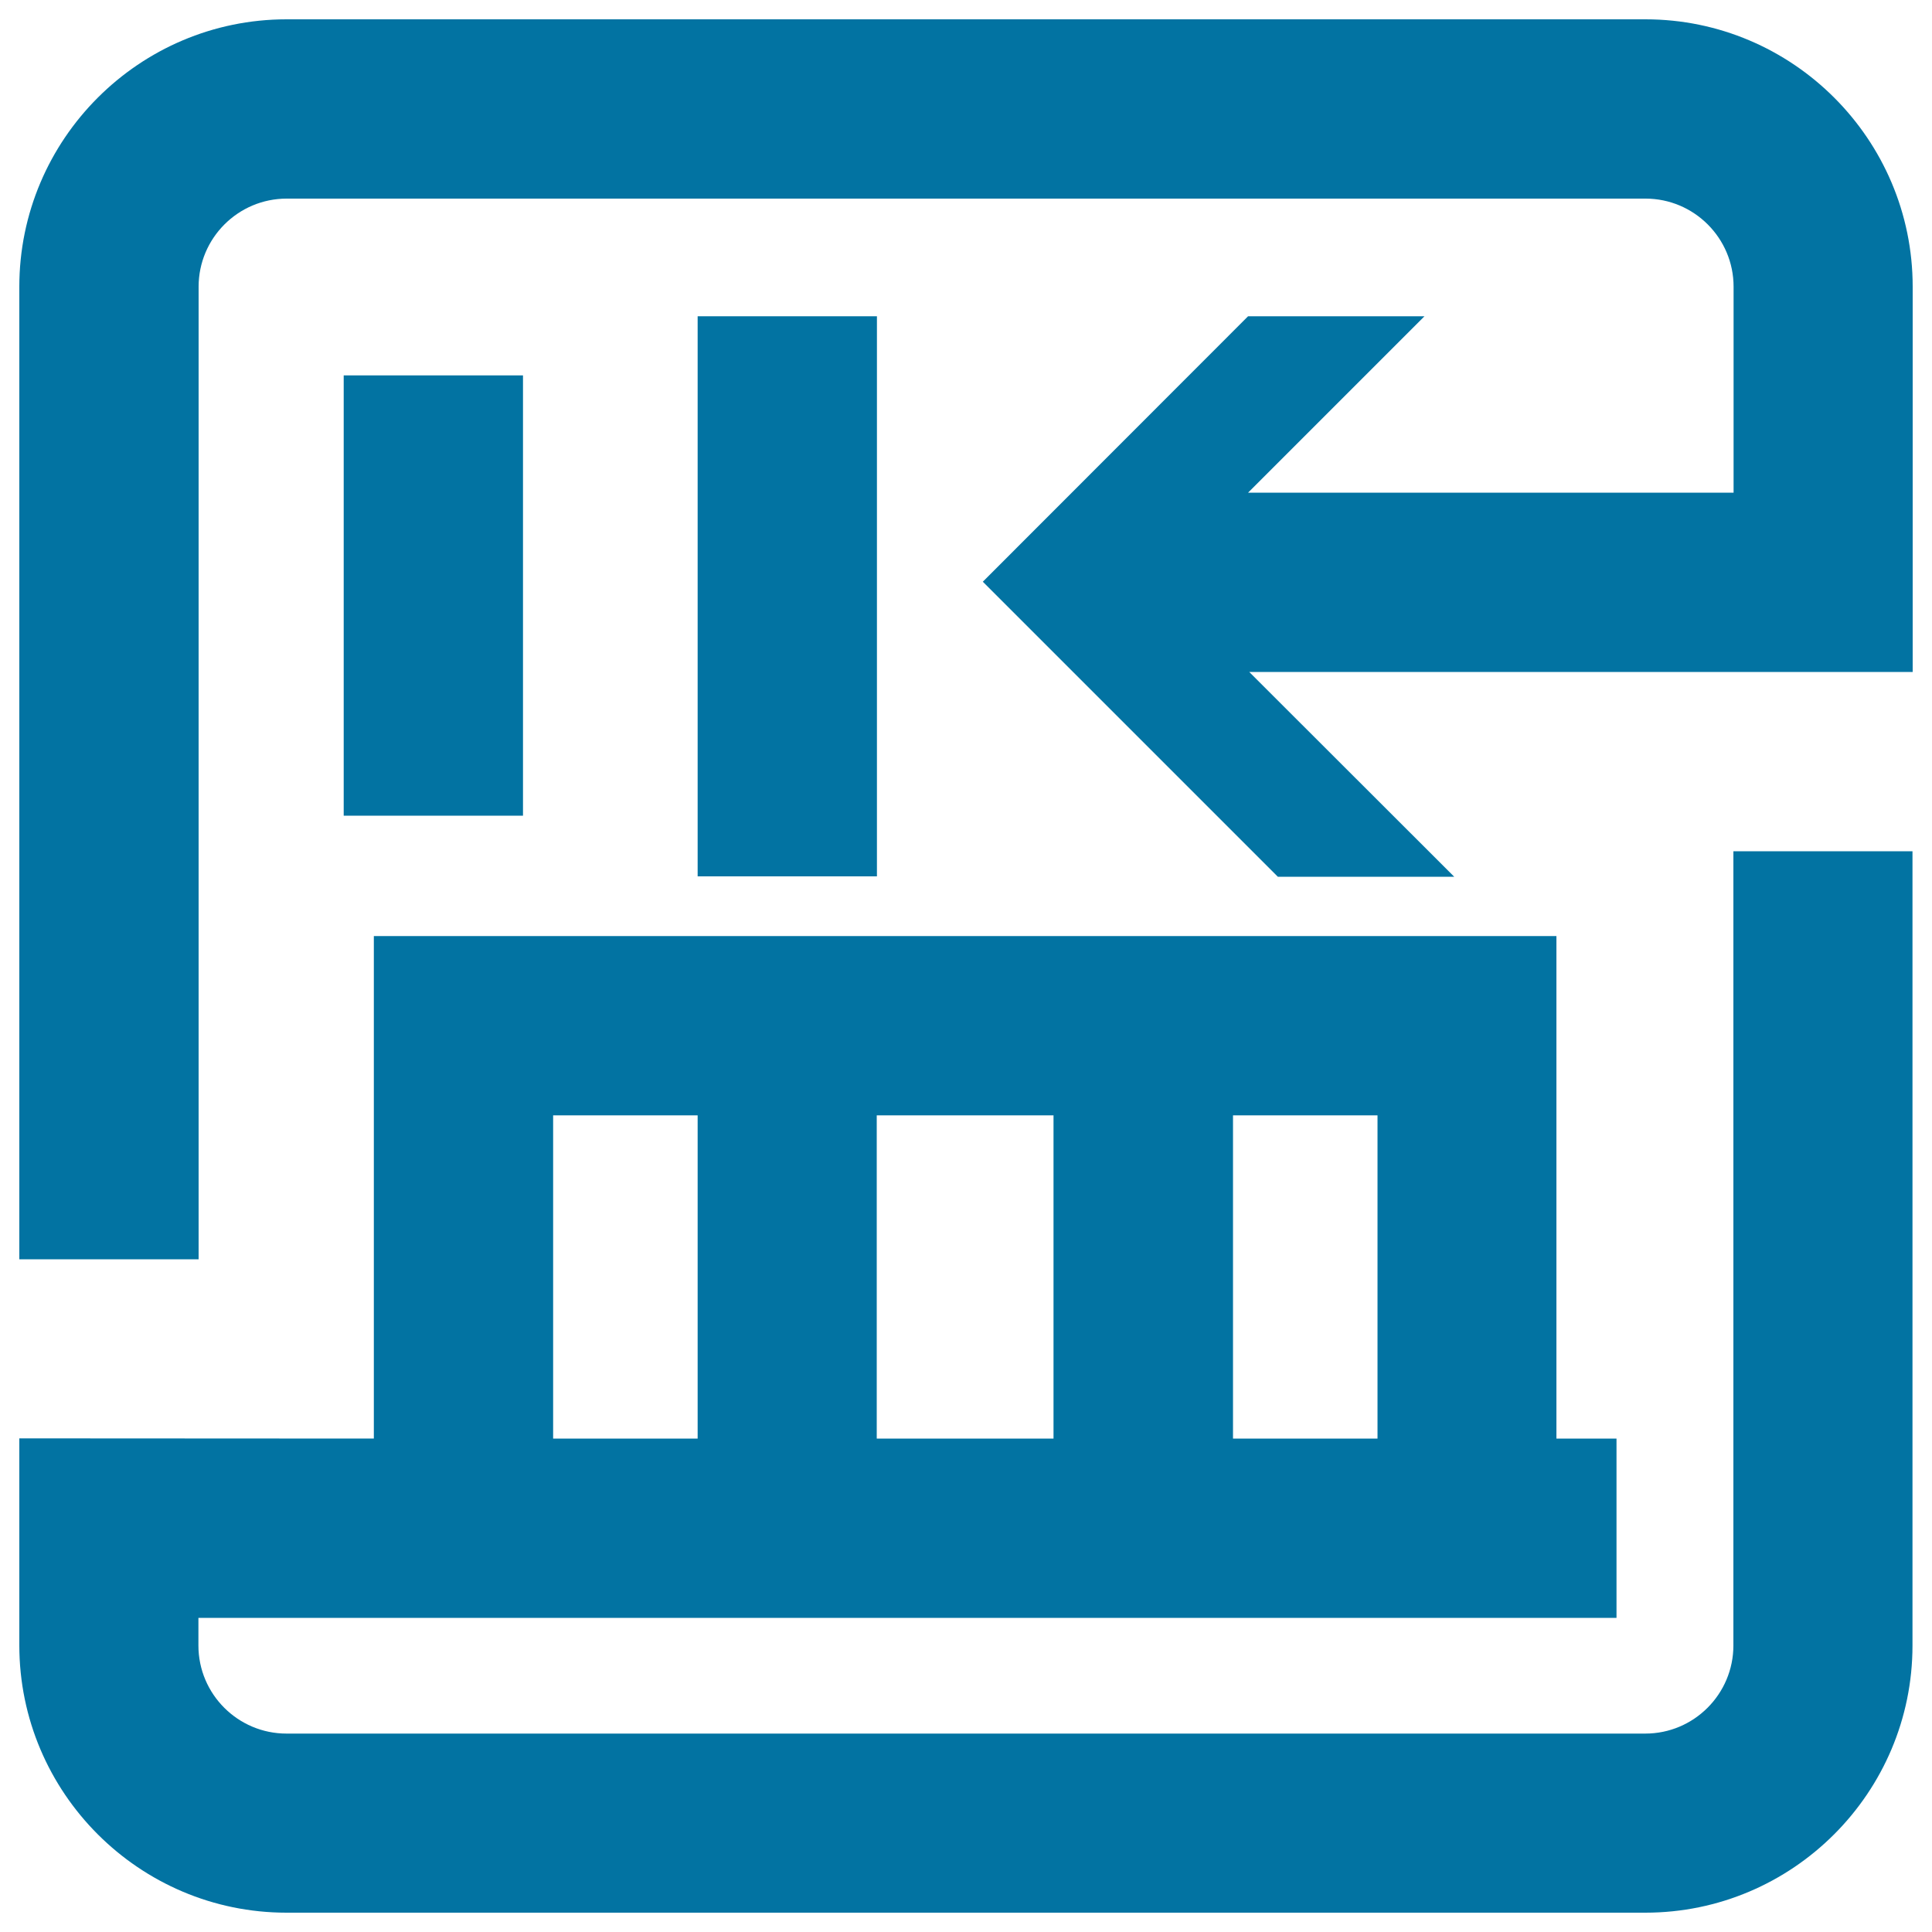
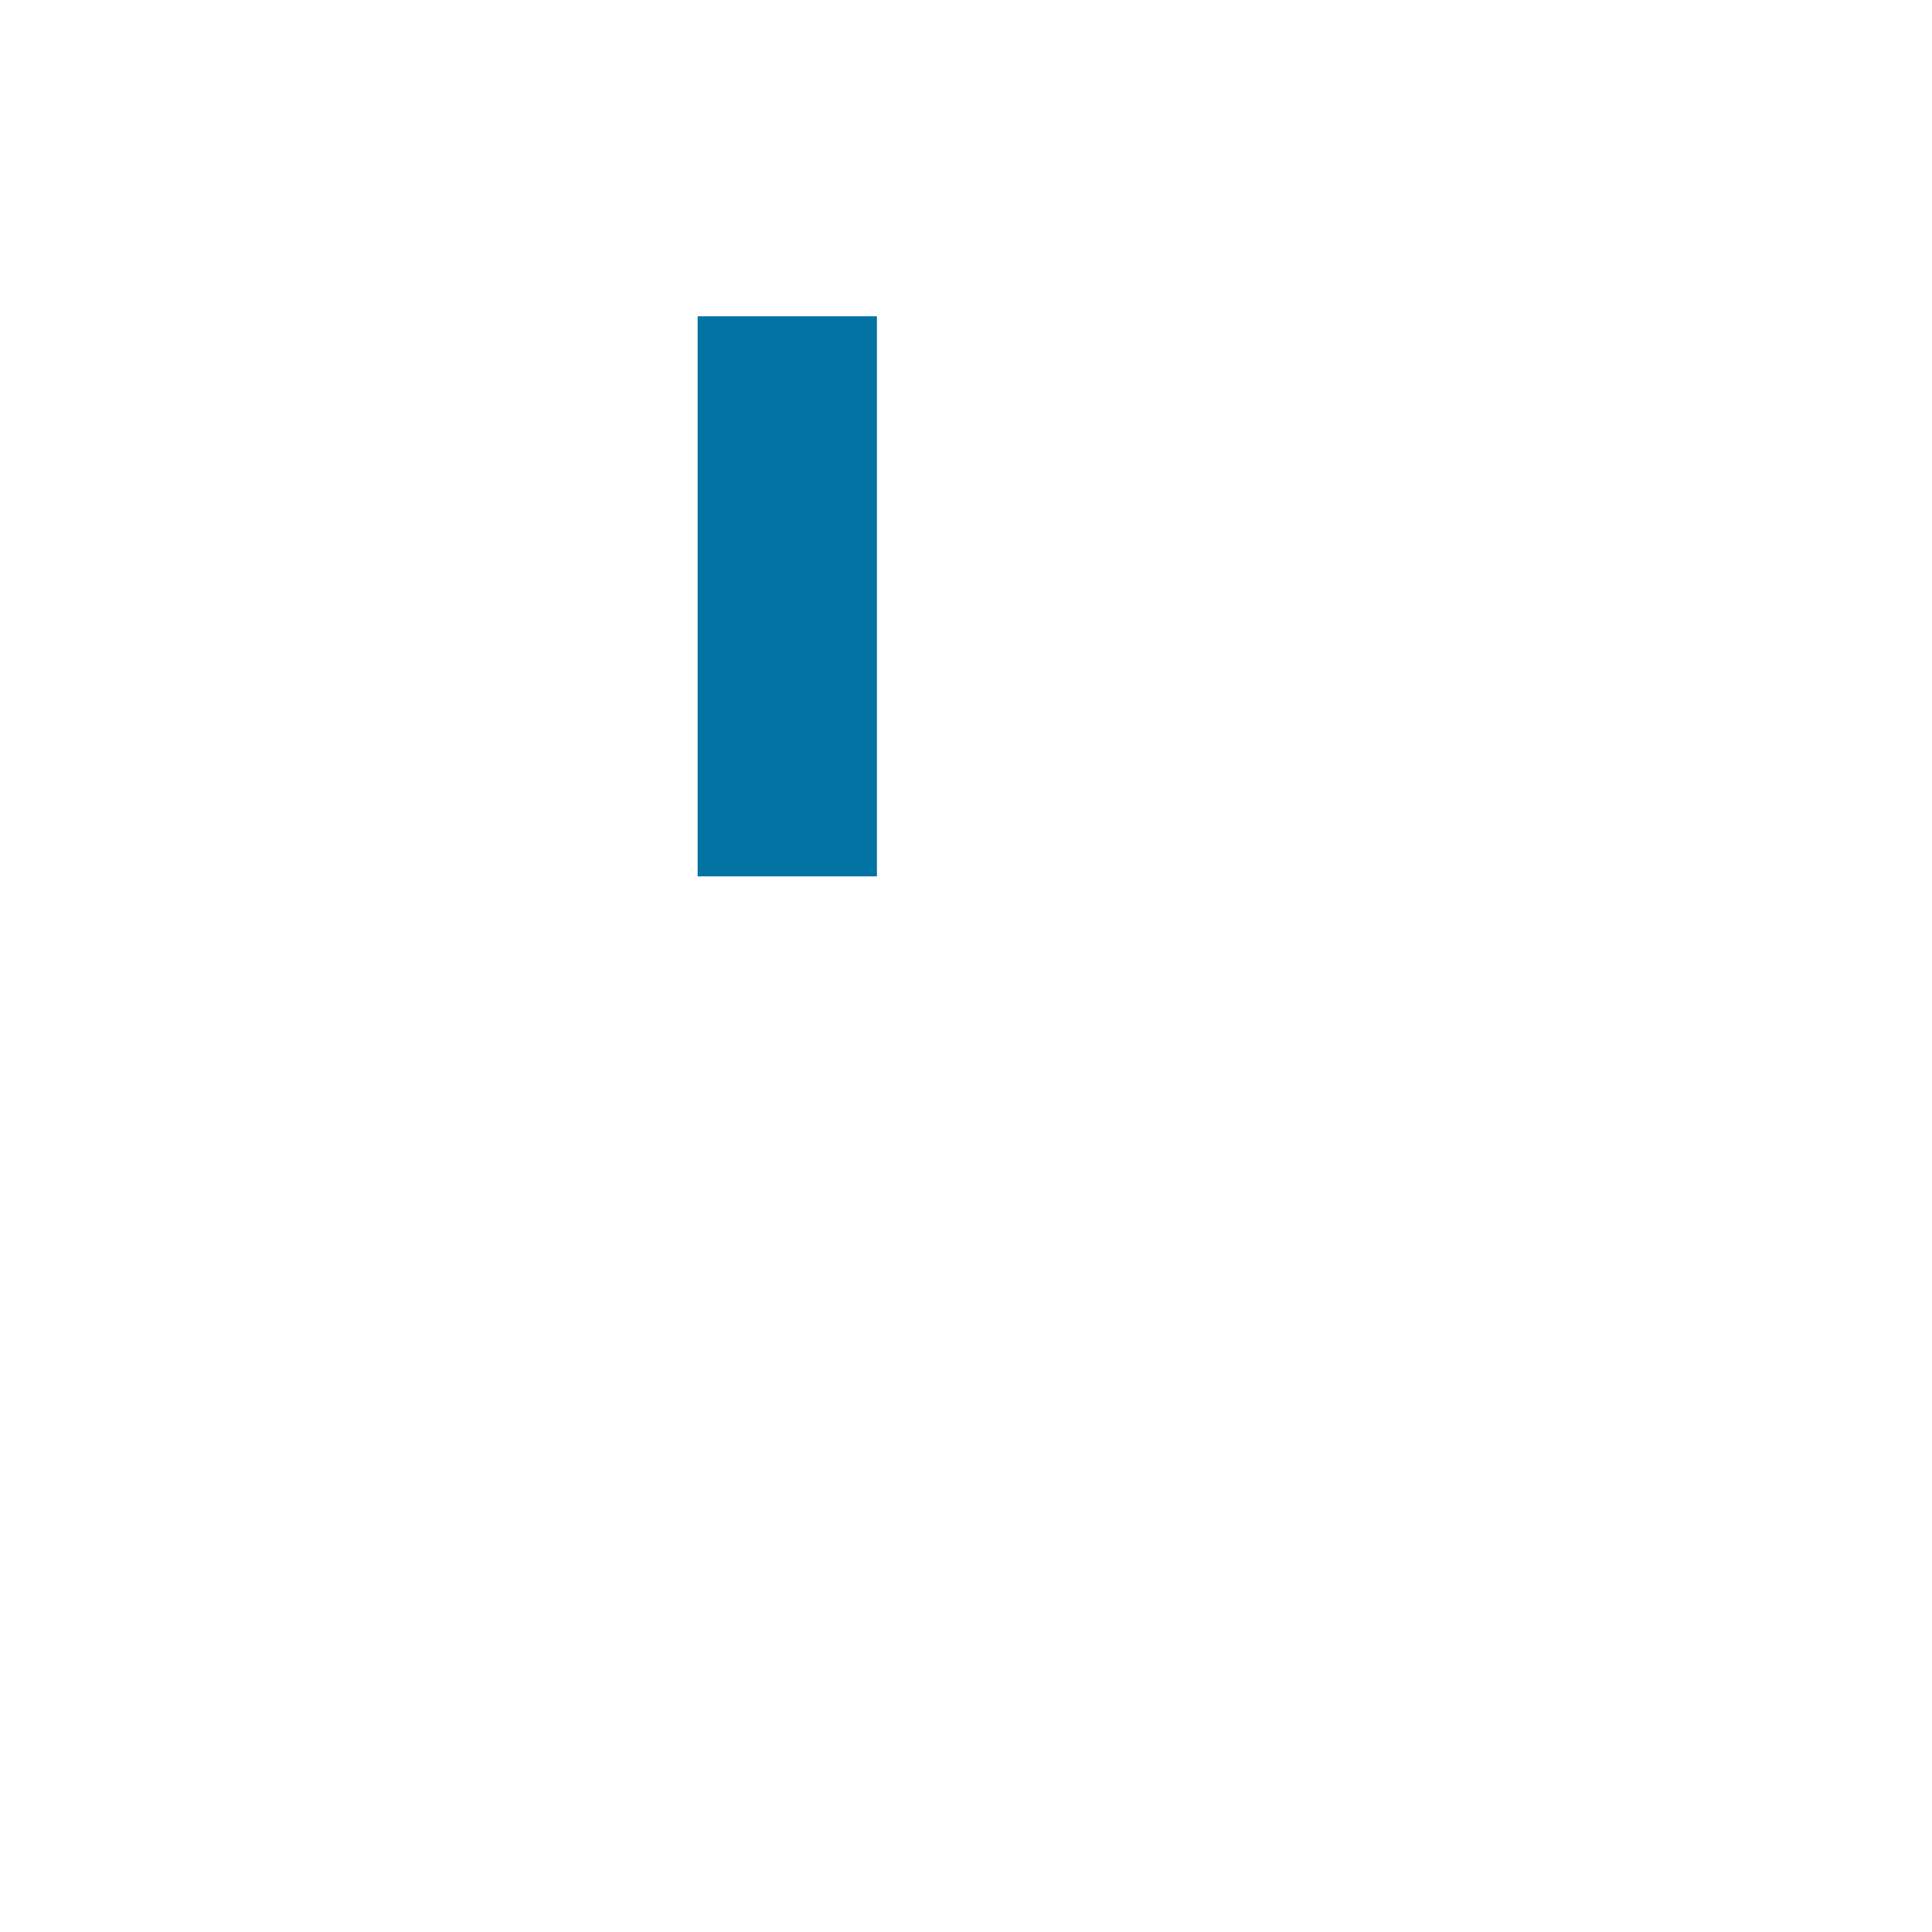
<svg xmlns="http://www.w3.org/2000/svg" viewBox="0 0 1000 1000" style="fill:#0273a2">
  <title>Supervisor SVG icon</title>
-   <path d="M177.9,194.3h92.8v227.9h-92.8V194.3L177.9,194.3z" />
-   <path d="M361.1,163.7h92.8v289.9h-92.8V163.7z" />
-   <path d="M102.8,148.4c0-25.1,20.4-45.6,45.6-45.6h703.3c25.1,0,45.6,20.4,45.6,45.6V255H646l91.3-91.3h-91.3L508.7,301.1l152.7,152.7h91.3L646.6,347.8l343.4,0V148.4C990,72.1,927.9,10,851.7,10H148.3C72.1,10,10,72.1,10,148.4v503.4h92.8V148.4z" />
-   <path d="M897.2,440.6v411.1c0,25.1-20.4,45.6-45.6,45.6H148.3c-25.1,0-45.6-20.4-45.6-45.6v-14.3h734v-92.8h-31.1V484.5H193.5v260.1L10,744.5v107.1C10,927.9,72.1,990,148.3,990h703.3c76.3,0,138.3-62.1,138.3-138.3V440.6H897.2z M638.2,577.3H713v167.3h-74.8V577.3z M453.8,577.3h91.5v167.3h-91.5V577.3z M286.3,577.3h74.8v167.3h-74.8V577.3z" />
+   <path d="M361.1,163.7h92.8v289.9h-92.8V163.7" />
</svg>